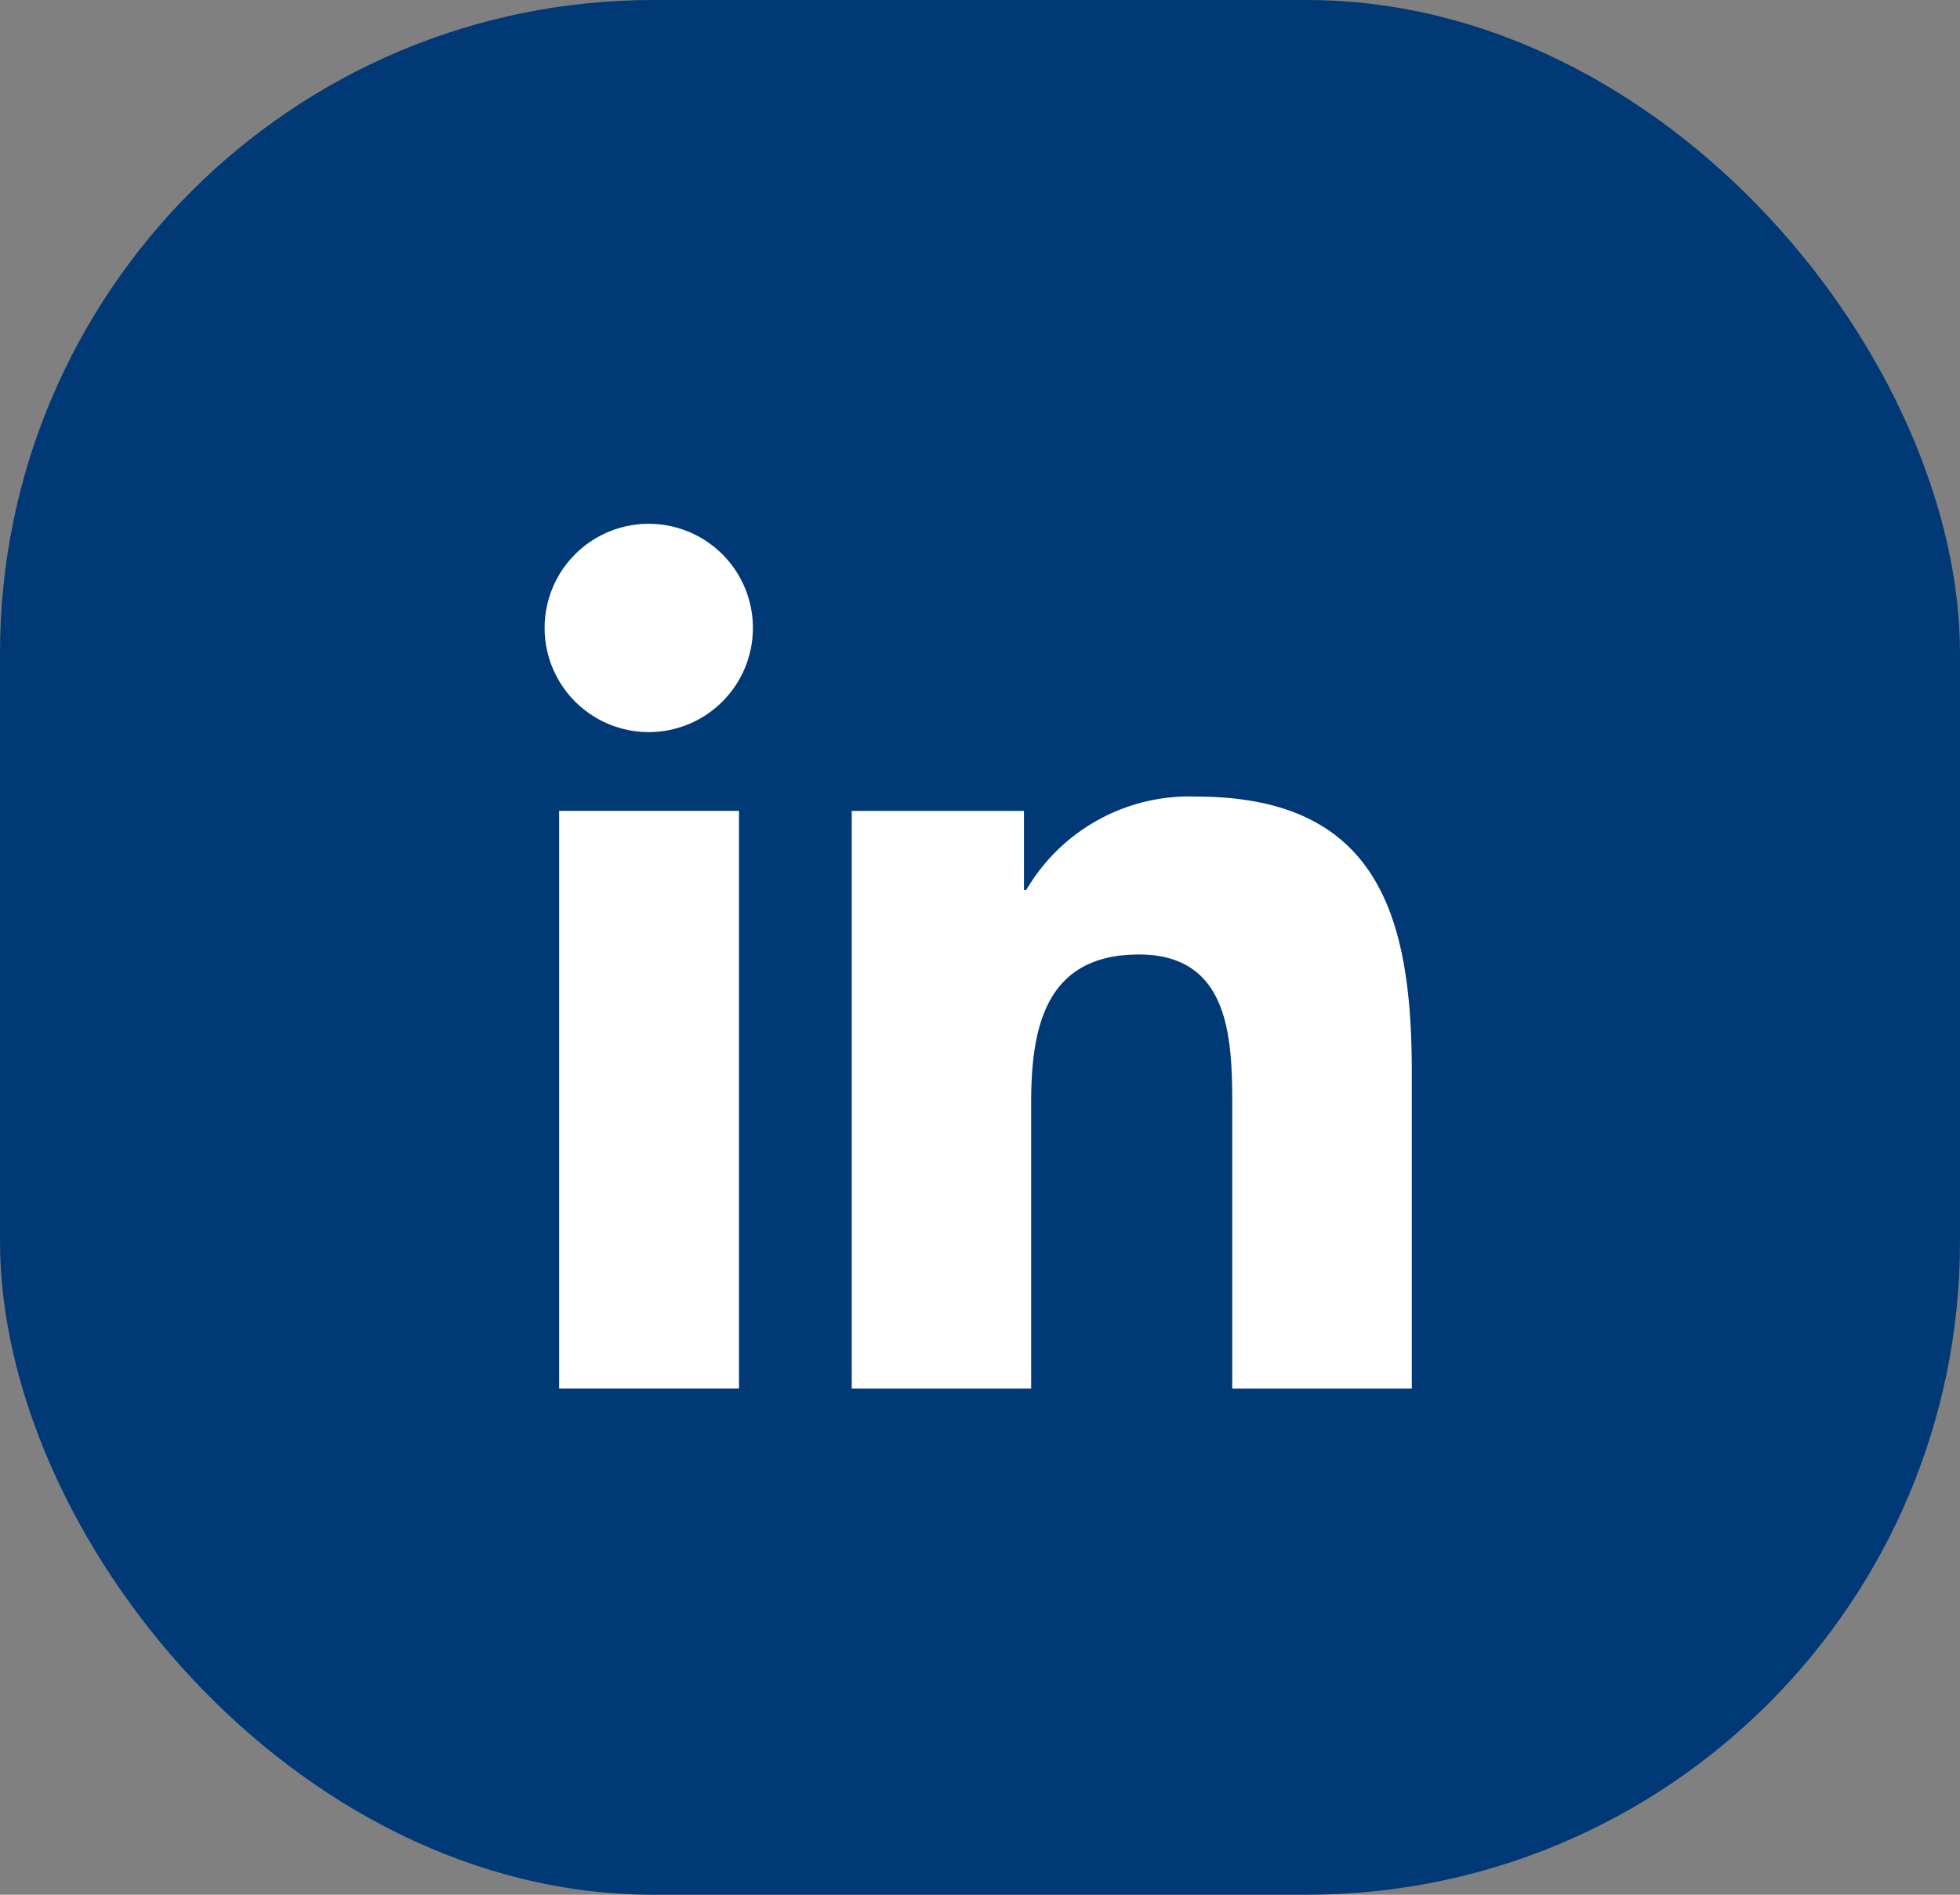
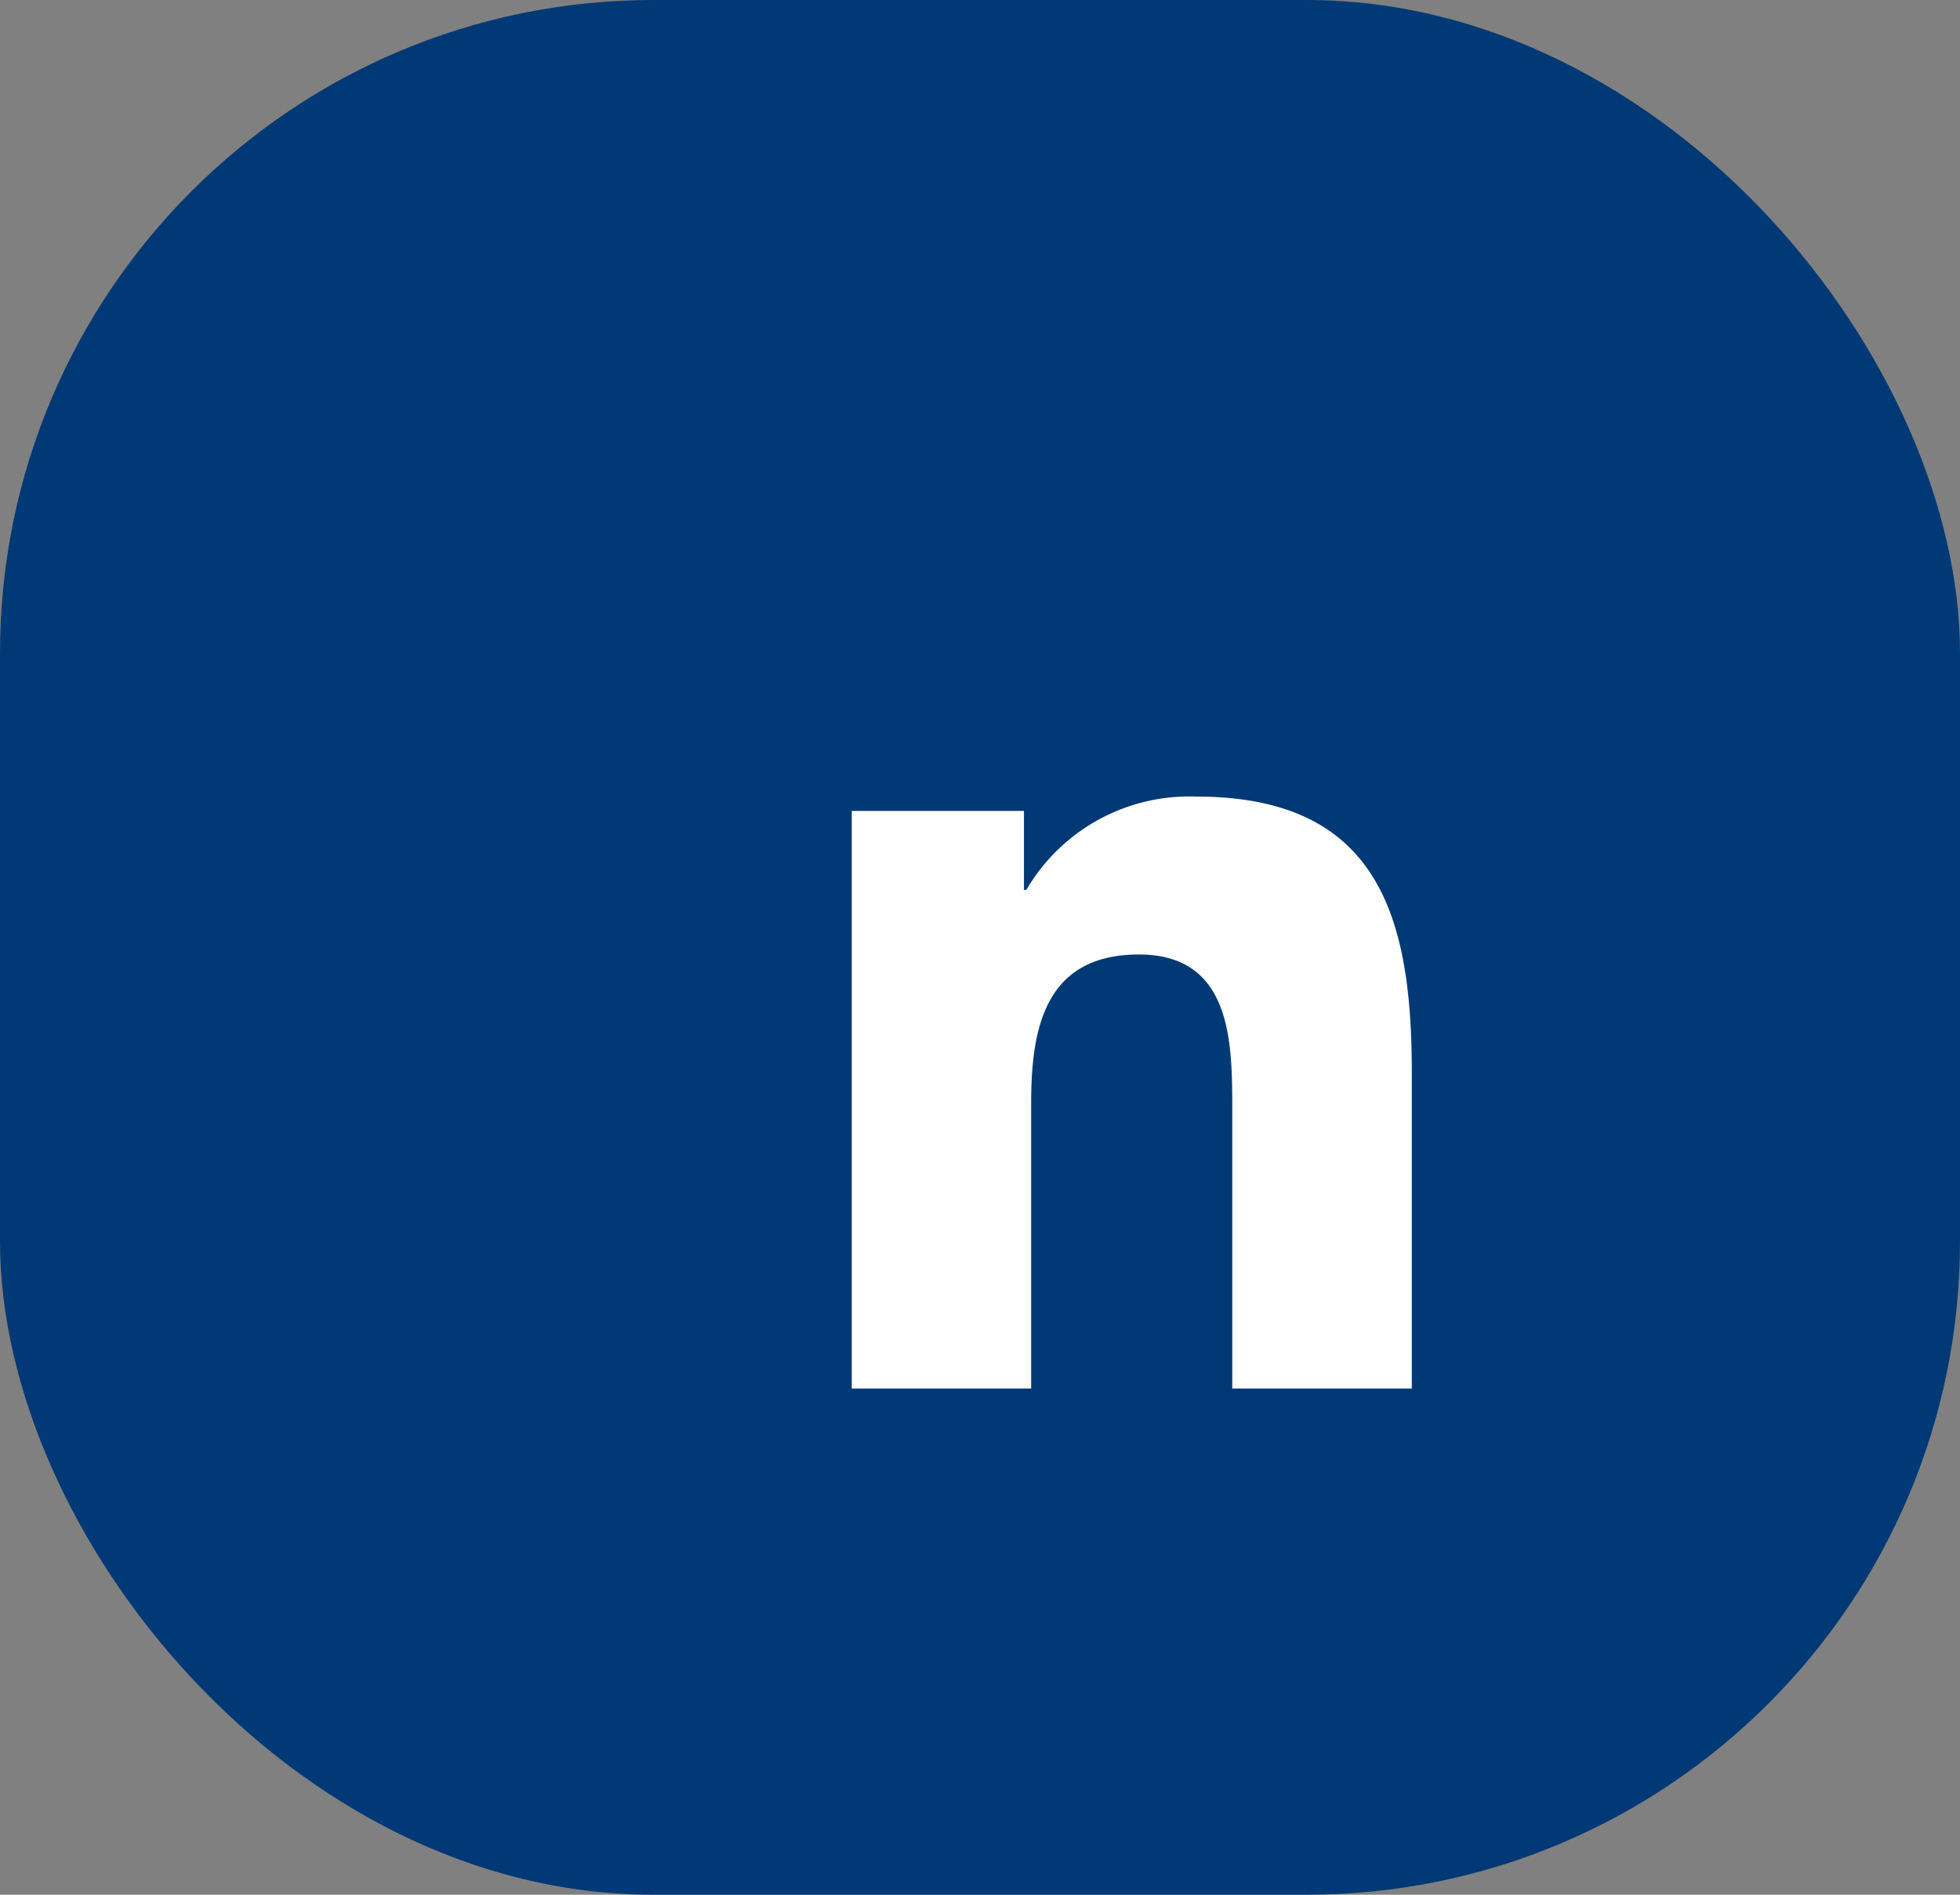
<svg xmlns="http://www.w3.org/2000/svg" id="Component_38_1" data-name="Component 38 – 1" width="30" height="29" viewBox="0 0 30 29">
  <rect x="0" y="0" width="30" height="29" fill="#808080" stroke="none" />
  <g id="Group_11812" data-name="Group 11812" transform="translate(-0.115 0.084)">
    <rect id="Rectangle_1296" data-name="Rectangle 1296" width="30" height="29" rx="10" transform="translate(0.115 -0.084)" fill="#003976" />
  </g>
  <g id="Group_11813" data-name="Group 11813" transform="translate(8.34 8.017)">
-     <path id="Path_15614" data-name="Path 15614" d="M17.3,4.393h2.753v8.842H17.3ZM18.678,0a1.594,1.594,0,1,1-1.6,1.592A1.593,1.593,0,0,1,18.678,0" transform="translate(-17.082)" fill="#fff" />
    <path id="Path_15615" data-name="Path 15615" d="M21.914,4.514H24.55V5.723h.036a2.891,2.891,0,0,1,2.6-1.428c2.783,0,3.3,1.83,3.3,4.212v4.849H27.738v-4.3c0-1.026-.02-2.344-1.429-2.344-1.43,0-1.649,1.117-1.649,2.27v4.374H21.914Z" transform="translate(-17.217 -0.12)" fill="#fff" />
  </g>
</svg>